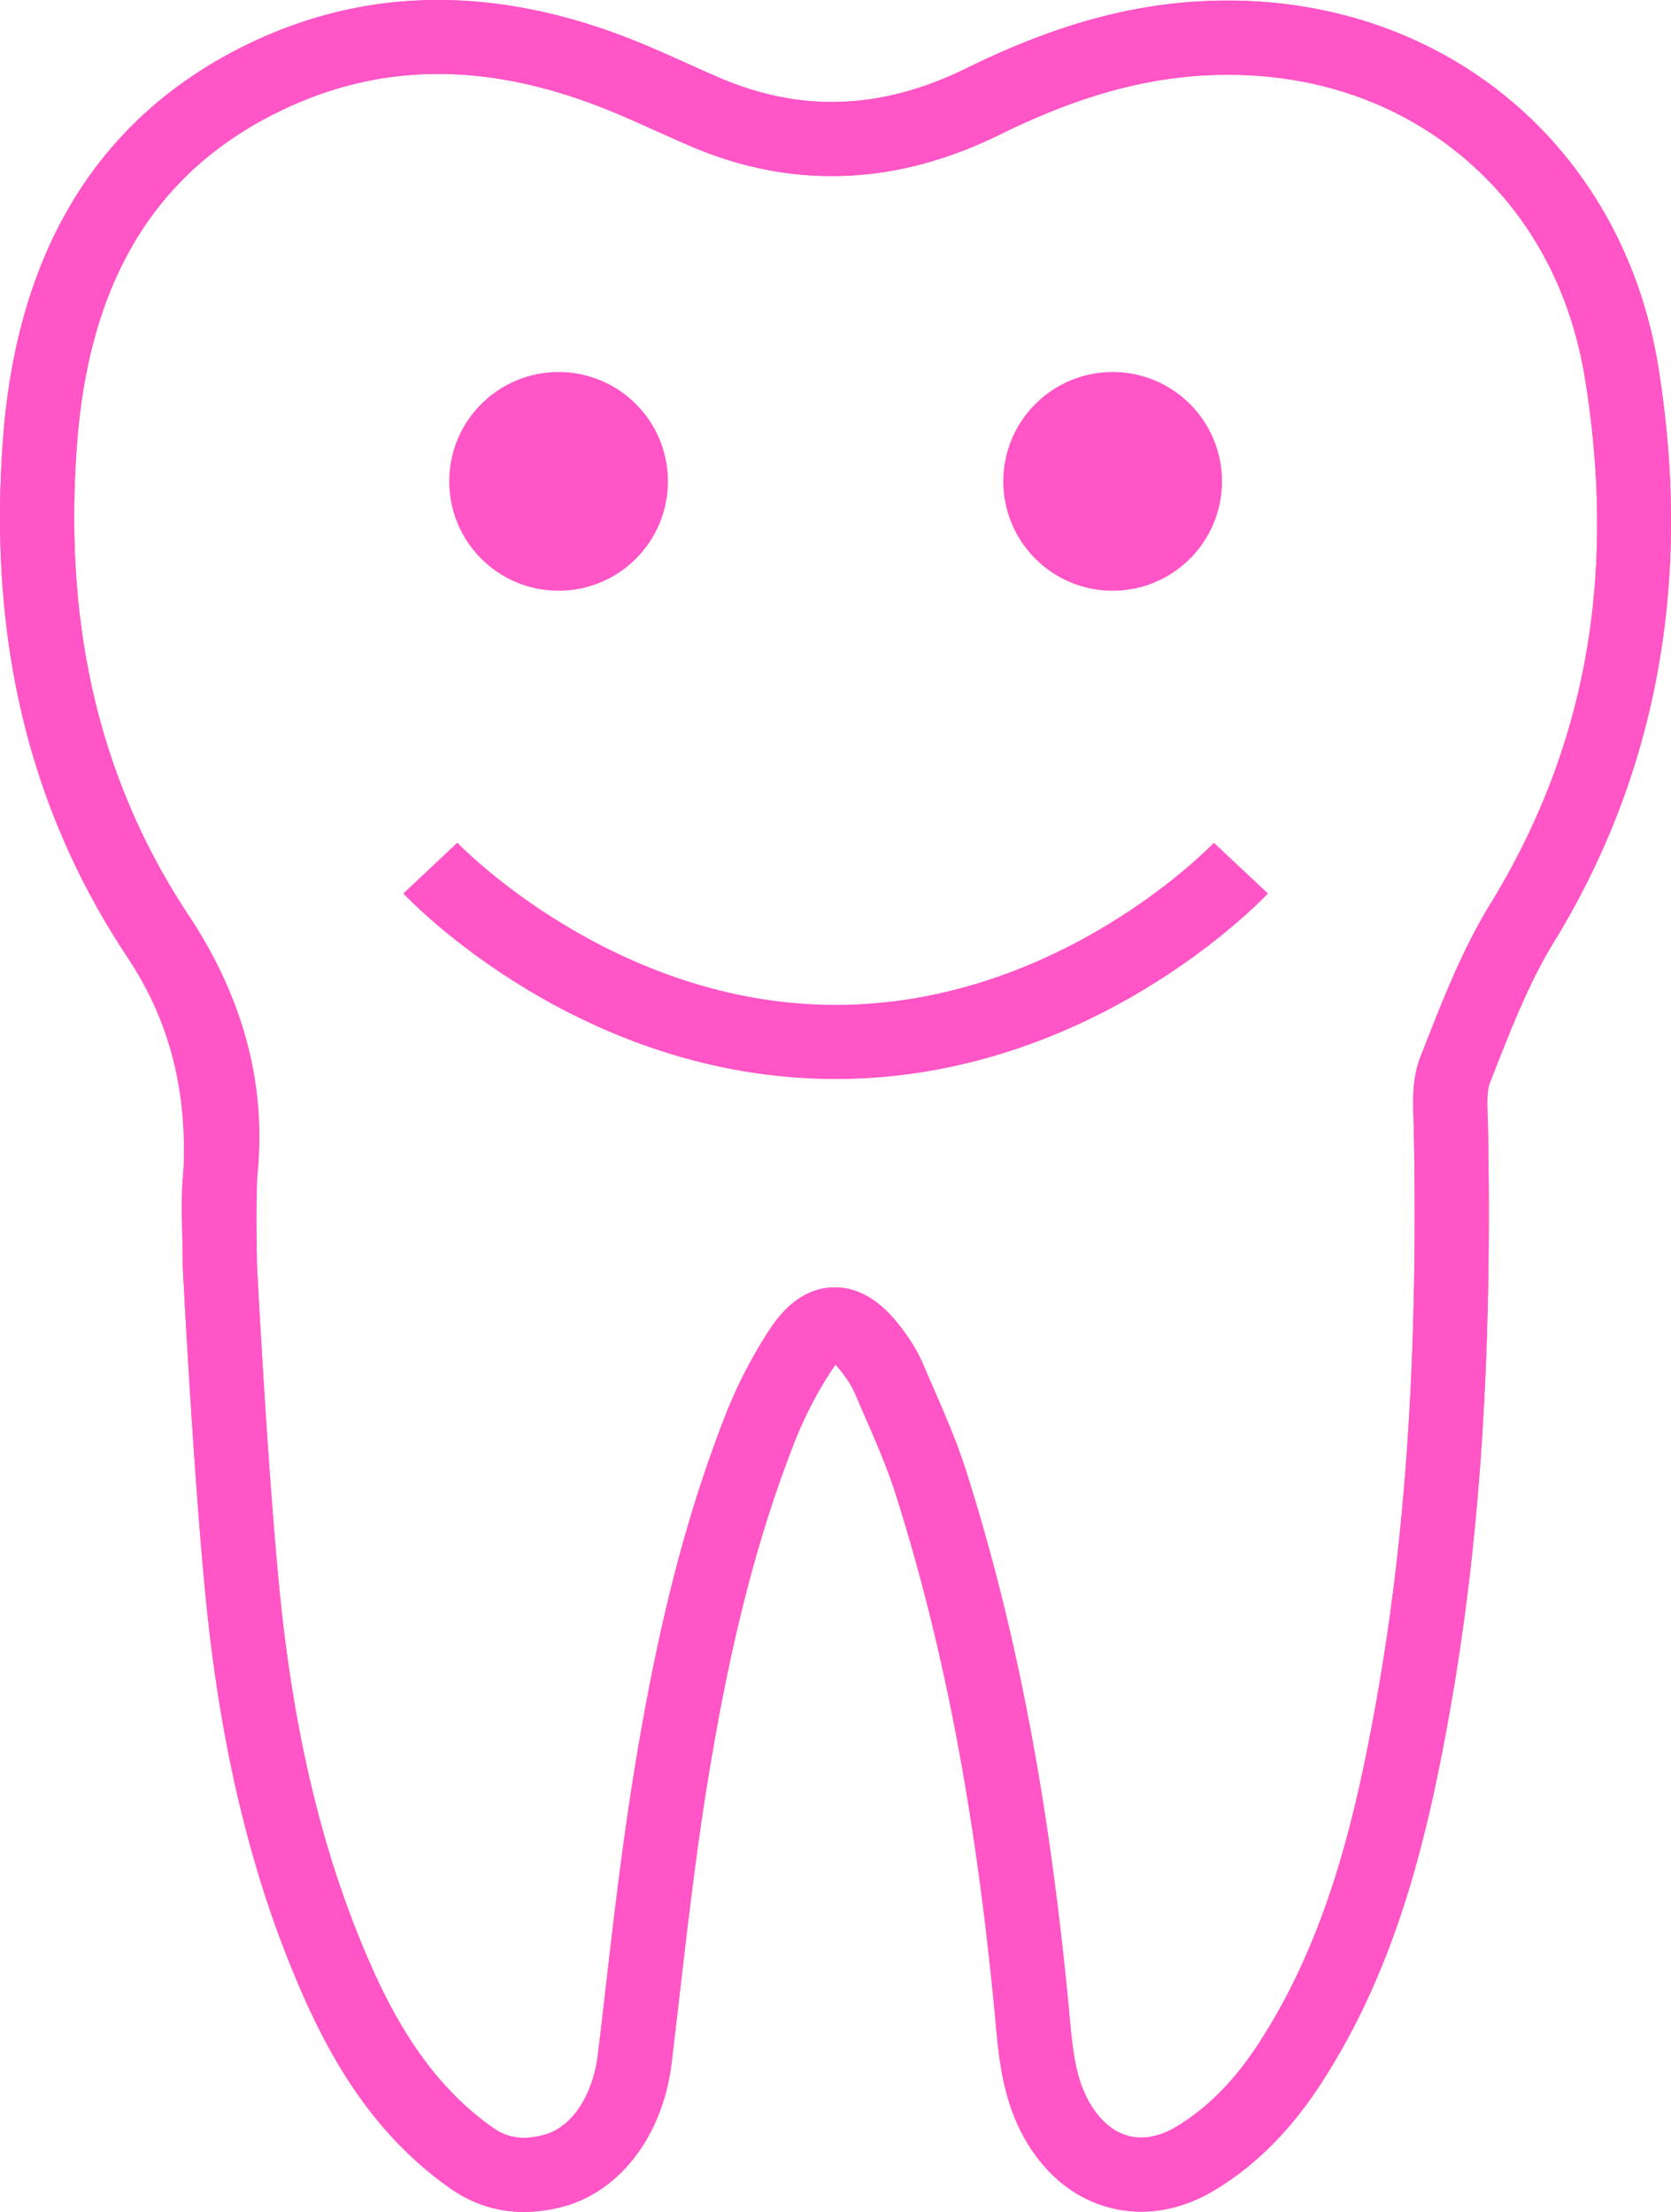
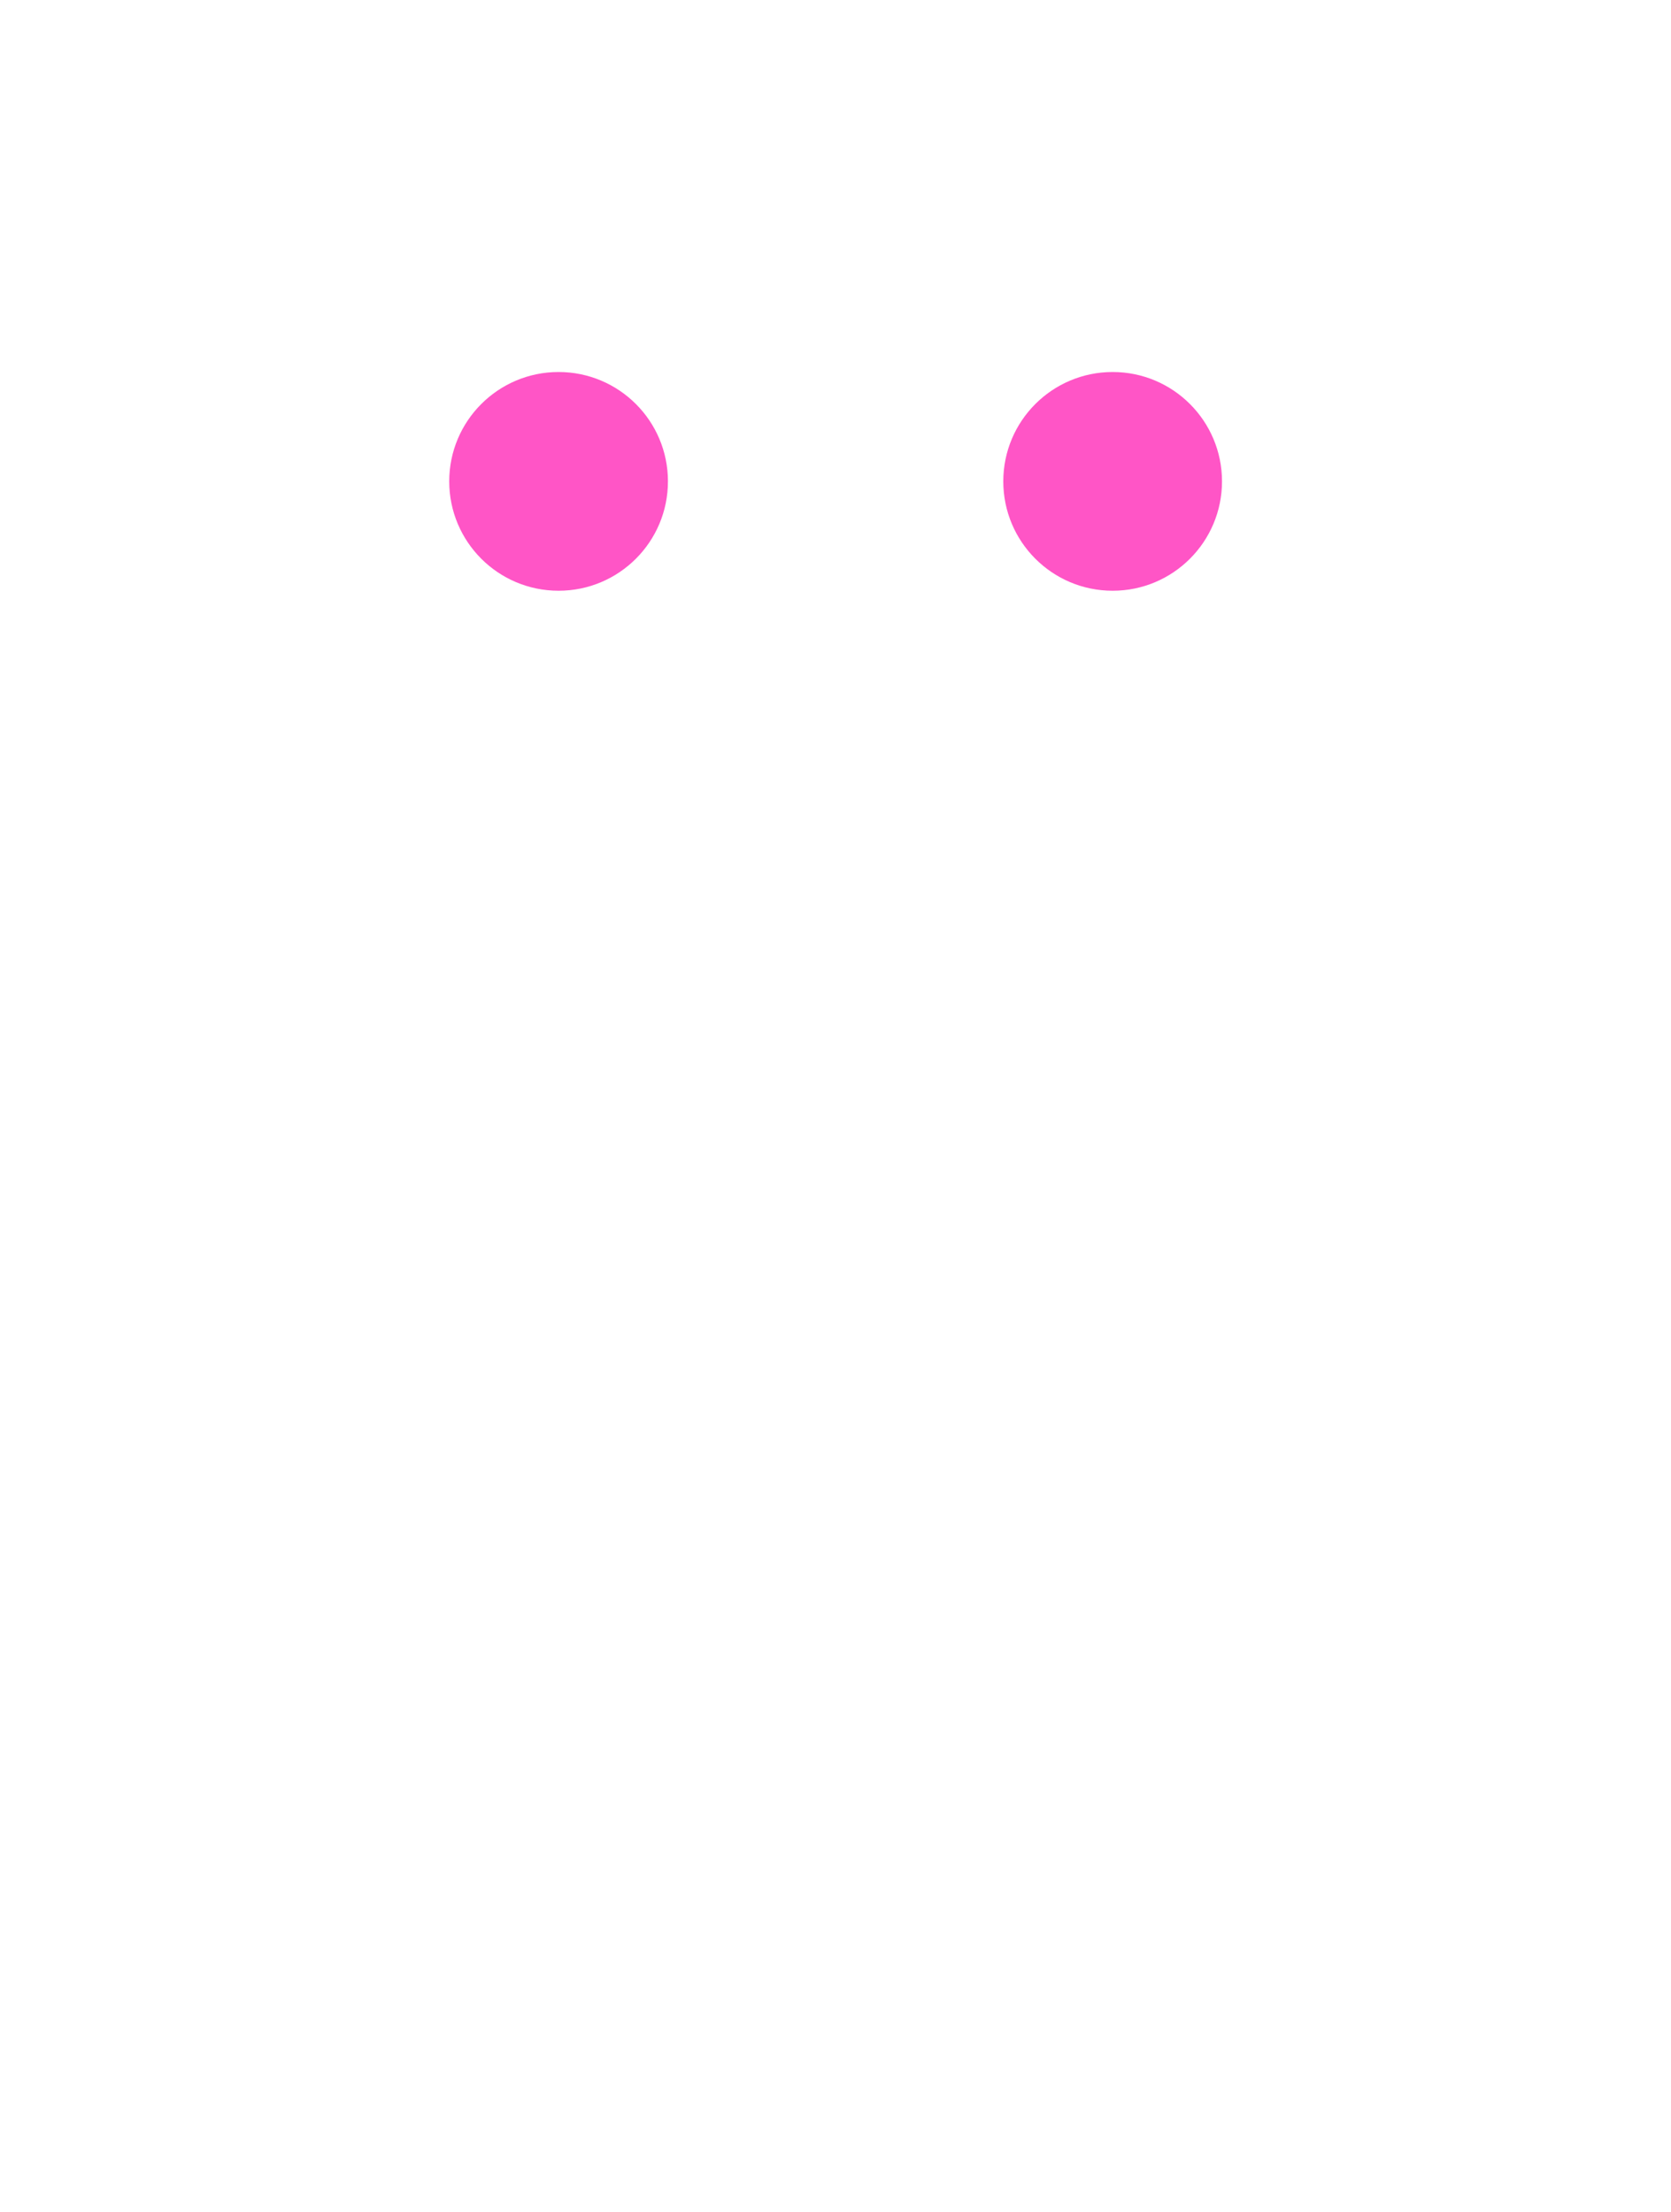
<svg xmlns="http://www.w3.org/2000/svg" viewBox="0 0 1482.35 1961.96">
  <title>angstpatienten</title>
-   <path d="M723.46,1981c-23.54,0-45.36-7-65.17-20.84C585,1908.77,547,1834.87,522.21,1776.23c-38.51-91-64-192.87-77.83-311.53-12.39-106.17-23-313.81-23.44-322.6l0-1.66c0-7.94-.23-15.9-.46-24.34-.55-19.26-1.12-39.17,1.12-59.61,7.17-65.52-9.1-127.15-49.76-188.43-87.26-131.53-123.39-281.5-110.44-458.5C274,237,349.79,117.49,486.64,54.48c104.58-48.14,219-47.24,340.2,2.69,14.08,5.81,28,12,41.39,18.09,9.53,4.29,19.07,8.58,28.67,12.71,72.65,31.24,144.44,28.47,219.45-8.47,76-37.4,143-56.3,210.88-59.47,204.55-9.6,370.21,123.83,402.62,324.36,30.49,188.67-.77,360.53-92.91,510.79-21.28,34.72-37.2,75.23-52.59,114.42L1580.26,980c-2.57,6.52-2.14,19-1.75,30,.11,3.24.22,6.45.28,9.61,3.83,203.77-7.23,369.87-34.82,522.72-19.58,108.44-46.9,222.91-113.63,325.29-26.77,41.07-57.24,71.66-93.15,93.54-29.9,18.2-61.79,23.89-92.21,16.46-30.66-7.49-56.56-27.49-74.92-57.83-21.43-35.39-25-73.61-28.06-107.32l-.79-8.37c-17.11-178.59-45-324.55-87.71-459.35-7.41-23.39-17.32-46.13-27.81-70.2-3-6.91-6-13.82-9-20.75-2.63-6.2-7.49-12.94-11.42-18.12a63.86,63.86,0,0,0-5.23-6.14c-.9,1.11-2,2.52-3.13,4.29a354.47,354.47,0,0,0-35,68.6c-33.41,86.62-57.23,181.7-77.23,308.29C875.19,1671.31,868,1733.66,861,1794q-3.16,27.27-6.38,54.53c-7.67,64.26-45.63,114.44-96.7,127.85A135.61,135.61,0,0,1,723.46,1981ZM486.67,1139.58c.74,14.48,11.27,216.72,23,317.5,13.12,112.36,37,208.37,73.07,293.5,21.41,50.55,53.62,113.93,113.26,155.72,13.31,9.33,26.83,11.25,45.19,6.43,24.77-6.5,43.65-34.78,48.1-72q3.24-27.14,6.35-54.3c7.05-61,14.35-124,24.13-185.94,20.75-131.36,45.68-230.57,80.83-321.7a420.35,420.35,0,0,1,41.55-81.34c15.65-23.54,34.33-35.8,55.51-36.47,21.73-.64,41.84,11.08,60,35,6.25,8.22,14.1,19.29,19.57,32.15q4.32,10.11,8.76,20.24c10.69,24.55,21.76,49.94,30.2,76.59,44.16,139.34,72.92,289.62,90.49,472.95l.8,8.59c2.82,30.52,5.25,56.87,18.84,79.32,9.11,15.06,21,24.74,34.27,28,13.09,3.19,27.74.17,42.39-8.75,27.34-16.65,51-40.62,72.26-73.28,60.36-92.59,85.66-199.42,104-301.07,26.8-148.47,37.54-310.46,33.79-509.8-.06-2.8-.16-5.66-.26-8.55-.6-17.42-1.29-37.17,6.3-56.42l4.06-10.32c16.43-41.83,33.43-85.09,57.74-124.75,84.86-138.38,112.35-290.79,84-465.92-13.35-82.61-52.58-152.06-113.47-200.83-60.68-48.62-137.14-72.24-221.16-68.33-58.57,2.74-117.32,19.51-184.88,52.78-92,45.31-184.37,48.64-274.49,9.89-9.94-4.28-19.8-8.71-29.67-13.15-13-5.83-26.36-11.86-39.47-17.27-105-43.28-199.11-44.51-287.64-3.75C399.08,167.19,337.85,265.37,327,414.36,315.1,576.27,347.7,712.78,426.6,831.7c48.83,73.59,69.13,151.64,60.33,232-1.74,15.93-1.26,32.76-.76,50.58C486.41,1122.48,486.65,1131,486.67,1139.58ZM996,1226.08Z" transform="translate(-258.8 -19.04)" style="fill:#ff55c6" />
-   <path d="M723.46,1981c-23.54,0-45.36-7-65.17-20.84C585,1908.77,547,1834.87,522.21,1776.23c-38.51-91-64-192.87-77.83-311.53-12.39-106.17-23-313.81-23.44-322.6l0-1.11c0-2.24-.89-54.92.49-82.57,3.64-72.31-12.59-134.58-49.6-190.36-87.26-131.53-123.39-281.5-110.44-458.5C274,237,349.79,117.49,486.64,54.48c104.58-48.14,219-47.24,340.2,2.69,14.08,5.81,28,12,41.39,18.09,9.53,4.29,19.07,8.58,28.67,12.71,72.65,31.24,144.44,28.47,219.45-8.47,76-37.4,143-56.3,210.88-59.47,204.55-9.6,370.21,123.83,402.62,324.36,30.49,188.67-.77,360.53-92.91,510.79-21.28,34.72-37.2,75.23-52.59,114.42L1580.26,980c-2.57,6.52-2.14,19-1.75,30,.11,3.24.22,6.45.28,9.61,3.83,203.77-7.23,369.87-34.82,522.72-19.58,108.44-46.9,222.91-113.63,325.29-26.77,41.07-57.24,71.66-93.15,93.54-29.9,18.2-61.79,23.89-92.21,16.46-30.66-7.49-56.56-27.49-74.92-57.83-21.43-35.39-25-73.61-28.06-107.32l-.79-8.37c-17.11-178.59-45-324.55-87.71-459.35-7.41-23.39-17.32-46.13-27.81-70.2-3-6.91-6-13.82-9-20.75-2.63-6.2-7.49-12.94-11.42-18.12a63.86,63.86,0,0,0-5.23-6.14c-.9,1.11-2,2.52-3.13,4.29a354.47,354.47,0,0,0-35,68.6c-33.41,86.62-57.23,181.7-77.23,308.29C875.19,1671.31,868,1733.66,861,1794q-3.16,27.27-6.38,54.53c-7.67,64.26-45.63,114.44-96.7,127.85A135.61,135.61,0,0,1,723.46,1981ZM486.65,1139.34c.64,12.29,11.22,216.36,23.05,317.74,13.12,112.36,37,208.37,73.07,293.5,21.41,50.55,53.62,113.93,113.26,155.72,13.31,9.33,26.83,11.25,45.19,6.43,24.77-6.5,43.65-34.78,48.1-72q3.24-27.14,6.35-54.3c7.05-61,14.35-124,24.13-185.94,20.75-131.36,45.68-230.57,80.83-321.7a420.35,420.35,0,0,1,41.55-81.34c15.65-23.54,34.33-35.8,55.51-36.47,21.73-.64,41.84,11.08,60,35,6.25,8.22,14.1,19.29,19.57,32.15q4.32,10.11,8.76,20.24c10.69,24.55,21.76,49.94,30.2,76.59,44.16,139.34,72.92,289.62,90.49,472.95l.8,8.59c2.82,30.52,5.25,56.87,18.84,79.32,9.11,15.06,21,24.74,34.27,28,13.09,3.19,27.74.17,42.39-8.75,27.34-16.65,51-40.62,72.26-73.28,60.36-92.59,85.66-199.42,104-301.07,26.8-148.47,37.54-310.46,33.79-509.8-.06-2.8-.16-5.66-.26-8.55-.6-17.42-1.29-37.17,6.3-56.42l4.06-10.32c16.43-41.83,33.43-85.09,57.74-124.75,84.86-138.38,112.35-290.79,84-465.92-13.35-82.61-52.58-152.06-113.47-200.83-60.68-48.62-137.14-72.24-221.16-68.33-58.57,2.74-117.32,19.51-184.88,52.78-92,45.31-184.37,48.64-274.49,9.89-9.94-4.28-19.8-8.71-29.67-13.15-13-5.83-26.36-11.86-39.47-17.27-105-43.28-199.11-44.51-287.64-3.75C399.08,167.19,337.85,265.37,327,414.36,315.1,576.27,347.7,712.78,426.6,831.7c45.06,67.92,64.85,143.16,60.49,230C485.88,1085.78,486.57,1133.65,486.65,1139.34ZM996,1226.08Z" transform="translate(-258.8 -19.04)" style="fill:#ff55c6" />
-   <path d="M1000.08,976.15c-226.47,0-377.19-157.86-383.5-164.58l47.92-45.05c1.36,1.44,138.25,143.86,335.58,143.86,198.3,0,334.18-142.37,335.53-143.81l48,45C1377.26,818.29,1226.54,976.15,1000.08,976.15Z" transform="translate(-258.8 -19.04)" style="fill:#ff55c6" />
  <circle cx="987.03" cy="426.98" r="97.01" style="fill:#ff55c6" />
  <circle cx="495.52" cy="426.98" r="97.01" style="fill:#ff55c6" />
</svg>